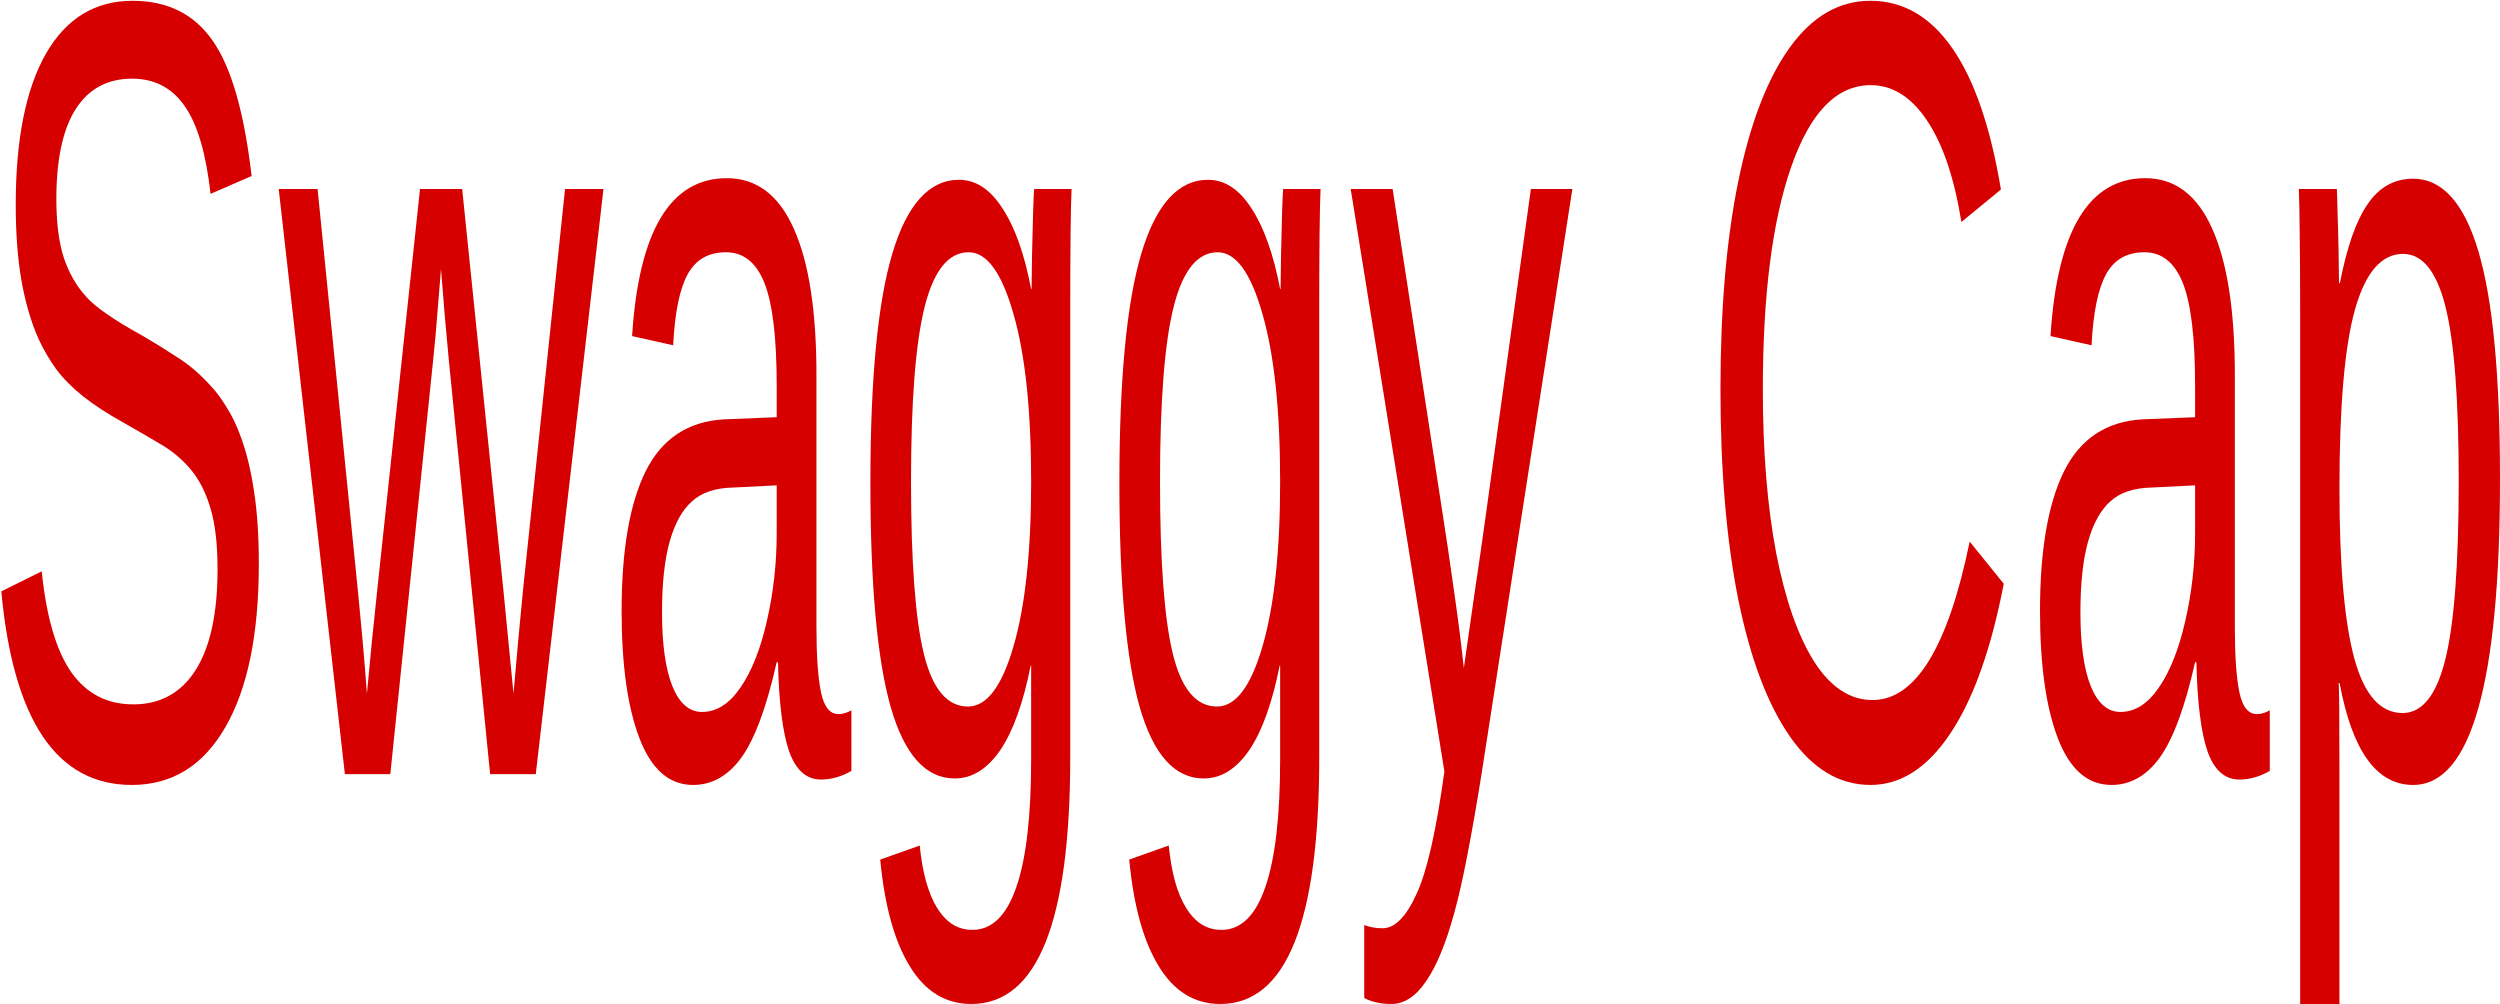
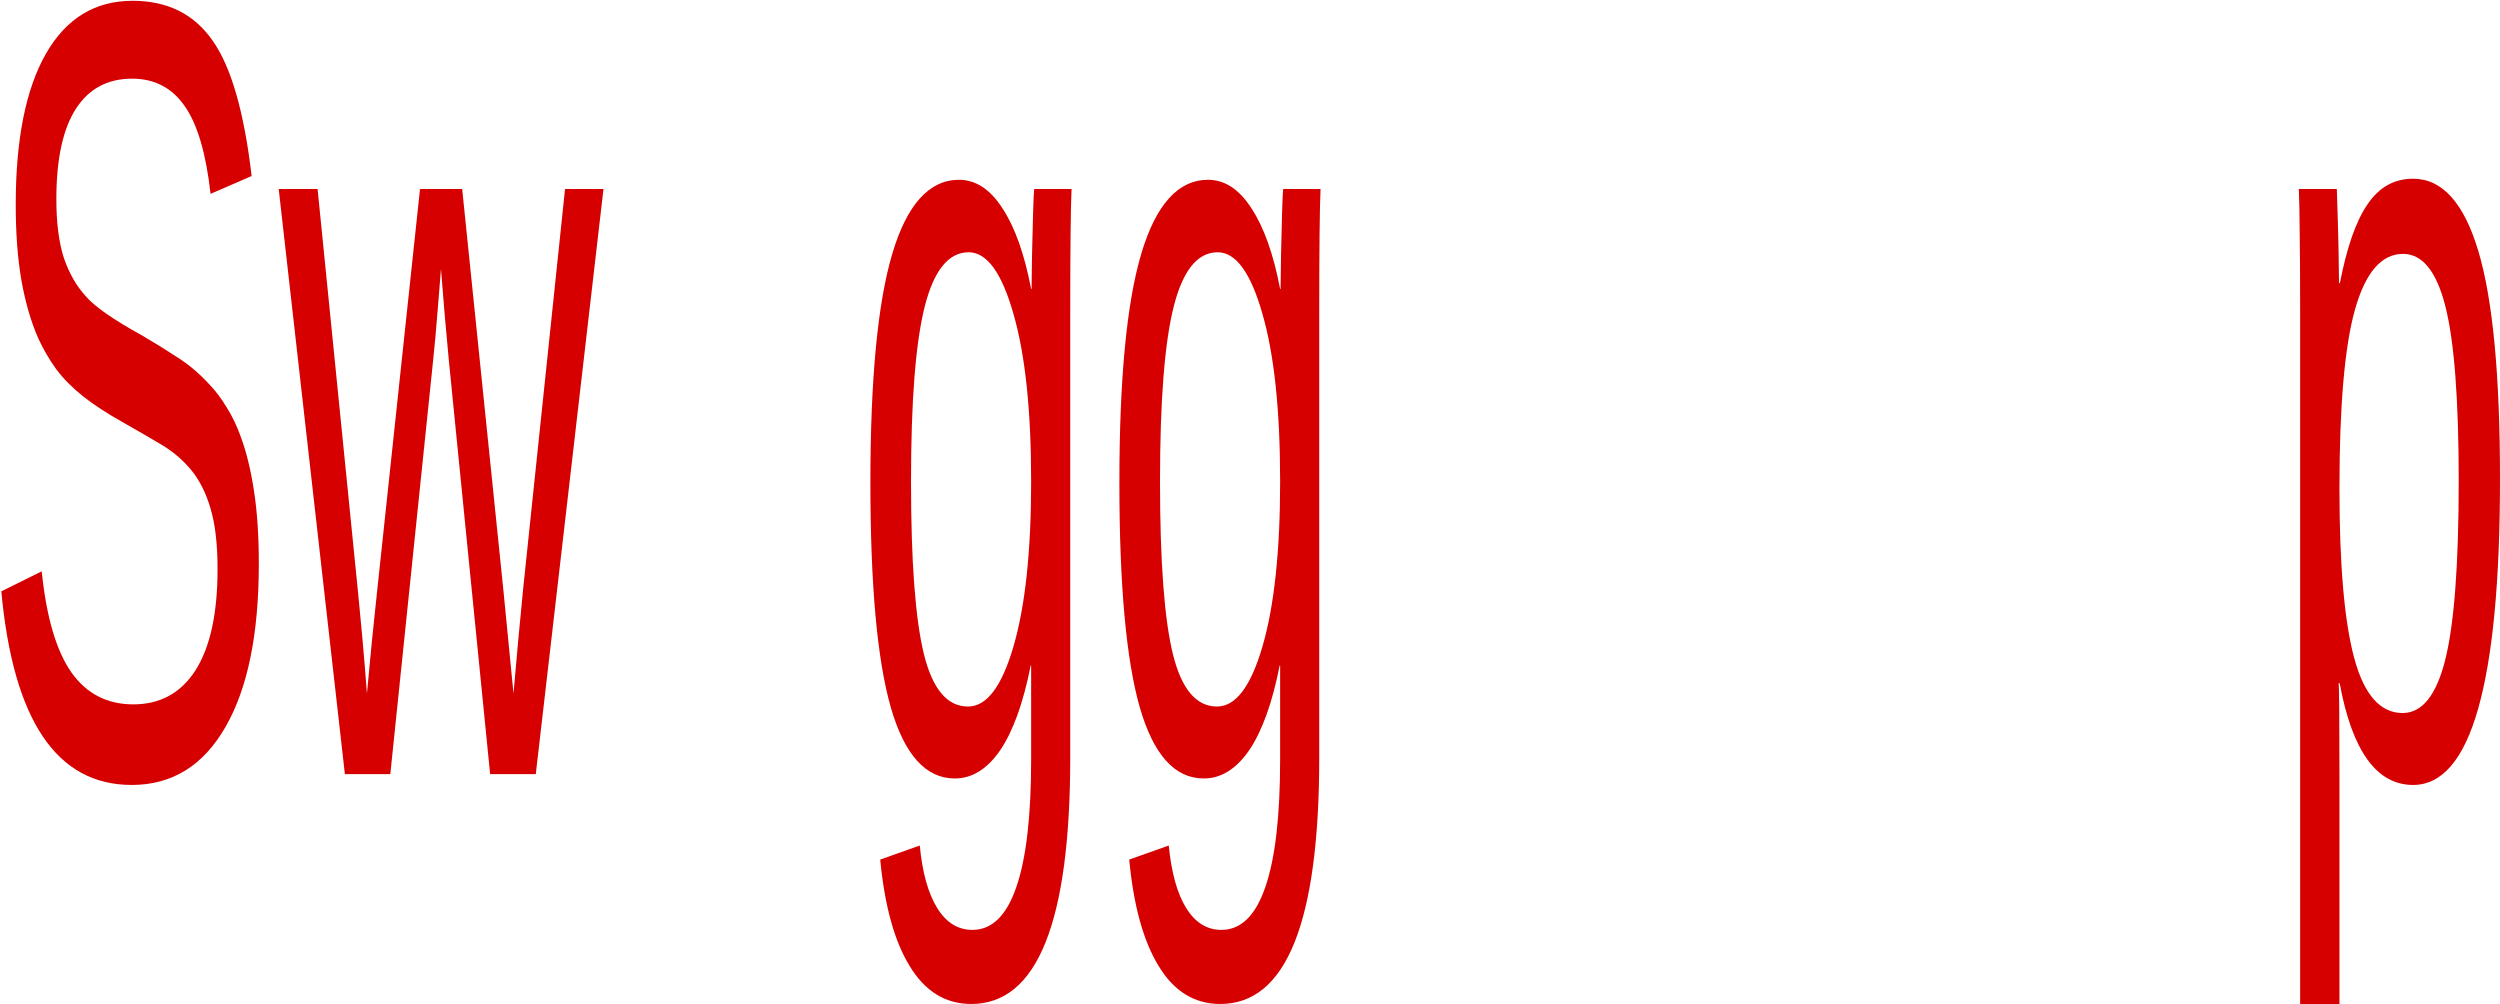
<svg xmlns="http://www.w3.org/2000/svg" width="1006" height="404" viewBox="0 0 1006 404" fill="none">
-   <path d="M1006 192.692C1006 233.749 1003.07 264.579 997.209 285.18C991.408 305.636 982.678 315.864 971.018 315.864C956.369 315.864 946.525 302.227 941.486 274.952H941.047C941.281 275.967 941.398 288.299 941.398 311.947V404H925.578V124.142C925.578 112.1 925.52 102.09 925.402 94.11C925.344 85.986 925.227 79.965 925.051 76.048H940.344C940.402 76.628 940.49 79.457 940.607 84.535C940.783 89.613 940.93 95.126 941.047 101.074C941.164 106.877 941.223 111.157 941.223 113.914H941.574C944.387 99.406 948.107 88.815 952.736 82.141C957.365 75.323 963.459 71.913 971.018 71.913C982.736 71.913 991.496 81.633 997.297 101.074C1003.1 120.515 1006 151.054 1006 192.692ZM989.387 193.562C989.387 160.774 987.6 137.344 984.025 123.271C980.451 109.199 974.768 102.162 966.975 102.162C958.303 102.162 951.857 109.634 947.639 124.577C943.479 139.375 941.398 163.386 941.398 196.609C941.398 227.511 943.391 250.288 947.375 264.941C951.359 279.594 957.834 286.921 966.799 286.921C974.65 286.921 980.363 279.812 983.938 265.594C987.57 251.231 989.387 227.221 989.387 193.562Z" fill="#D60000" />
-   <path d="M849.641 315.864C840.09 315.864 832.912 309.626 828.107 297.149C823.303 284.672 820.9 267.553 820.9 245.791C820.9 221.418 824.123 202.702 830.568 189.645C837.072 176.588 847.531 169.624 861.945 168.754L883.303 167.883V155.044C883.303 135.893 881.662 122.183 878.381 113.914C875.1 105.644 869.943 101.509 862.912 101.509C855.822 101.509 850.666 104.484 847.443 110.432C844.221 116.38 842.287 125.883 841.643 138.94L825.119 135.24C827.814 92.877 840.529 71.696 863.264 71.696C875.217 71.696 884.211 78.514 890.246 92.152C896.281 105.644 899.299 125.23 899.299 150.909V252.319C899.299 263.926 899.914 272.703 901.145 278.651C902.375 284.455 904.719 287.356 908.176 287.356C909.816 287.356 911.545 286.848 913.361 285.833V310.206C911.369 311.367 909.348 312.237 907.297 312.818C905.246 313.398 903.195 313.688 901.145 313.688C895.285 313.688 891.008 309.916 888.312 302.372C885.676 294.683 884.182 282.714 883.83 266.465H883.303C879.26 284.455 874.543 297.222 869.152 304.766C863.82 312.165 857.316 315.864 849.641 315.864ZM883.303 195.303L865.988 196.174C858.605 196.319 852.98 198.205 849.113 201.832C845.246 205.314 842.287 210.682 840.236 217.936C838.186 225.19 837.16 234.692 837.16 246.444C837.16 259.211 838.537 269.076 841.291 276.04C844.104 283.004 848.088 286.486 853.244 286.486C859.104 286.486 864.26 283.221 868.713 276.693C873.225 270.164 876.77 261.242 879.348 249.926C881.984 238.464 883.303 226.713 883.303 214.671V195.303Z" fill="#D60000" />
-   <path d="M753.488 281.698C770.832 281.698 783.869 260.444 792.6 217.936L806.311 234.91C801.213 261.314 794.035 281.408 784.777 295.19C775.578 308.973 764.885 315.864 752.697 315.864C740.158 315.864 729.377 309.408 720.354 296.496C711.33 283.584 704.387 265.231 699.523 241.438C694.719 217.5 692.316 189.282 692.316 156.785C692.316 124.142 694.719 96.141 699.523 72.784C704.328 49.426 711.242 31.509 720.266 19.032C729.289 6.555 740.07 0.316 752.609 0.316C765.793 0.316 776.809 6.7 785.656 19.467C794.504 32.234 801.008 51.167 805.168 76.266L789.26 89.323C786.389 71.478 781.76 57.84 775.373 48.41C769.045 38.98 761.516 34.265 752.785 34.265C739.074 34.265 728.41 45.218 720.793 67.126C713.176 88.887 709.367 118.774 709.367 156.785C709.367 181.738 711.154 203.645 714.729 222.506C718.361 241.221 723.459 255.801 730.021 266.247C736.643 276.548 744.465 281.698 753.488 281.698Z" fill="#D60000" />
-   <path d="M559.865 404C555.646 404 552.014 403.202 548.967 401.606V372.228C551.193 373.098 553.654 373.533 556.35 373.533C561.271 373.533 565.812 368.963 569.973 359.823C574.191 350.828 577.941 334.362 581.223 310.424L543.518 76.048H560.393L580.432 206.184C581.896 215.469 583.449 225.987 585.09 237.739C586.789 249.49 588.107 259.864 589.045 268.858C590.51 258.558 591.975 248.33 593.439 238.174C594.963 228.019 596.428 217.863 597.834 207.707L616.027 76.048H632.727L596.164 311.512C594.172 323.989 592.268 334.87 590.451 344.155C588.635 353.585 586.877 361.347 585.178 367.44C581.779 379.772 578 388.912 573.84 394.86C569.738 400.953 565.08 404 559.865 404Z" fill="#D60000" />
+   <path d="M1006 192.692C1006 233.749 1003.07 264.579 997.209 285.18C991.408 305.636 982.678 315.864 971.018 315.864C956.369 315.864 946.525 302.227 941.486 274.952H941.047C941.281 275.967 941.398 288.299 941.398 311.947V404H925.578V124.142C925.578 112.1 925.52 102.09 925.402 94.11C925.344 85.986 925.227 79.965 925.051 76.048H940.344C940.783 89.613 940.93 95.126 941.047 101.074C941.164 106.877 941.223 111.157 941.223 113.914H941.574C944.387 99.406 948.107 88.815 952.736 82.141C957.365 75.323 963.459 71.913 971.018 71.913C982.736 71.913 991.496 81.633 997.297 101.074C1003.1 120.515 1006 151.054 1006 192.692ZM989.387 193.562C989.387 160.774 987.6 137.344 984.025 123.271C980.451 109.199 974.768 102.162 966.975 102.162C958.303 102.162 951.857 109.634 947.639 124.577C943.479 139.375 941.398 163.386 941.398 196.609C941.398 227.511 943.391 250.288 947.375 264.941C951.359 279.594 957.834 286.921 966.799 286.921C974.65 286.921 980.363 279.812 983.938 265.594C987.57 251.231 989.387 227.221 989.387 193.562Z" fill="#D60000" />
  <path d="M491.047 404C480.676 404 472.414 398.922 466.262 388.767C460.109 378.756 456.154 364.466 454.396 345.896L470.305 340.238C471.359 351.119 473.674 359.461 477.248 365.264C480.881 371.212 485.627 374.186 491.486 374.186C499.338 374.186 505.227 368.456 509.152 356.994C513.137 345.533 515.129 328.414 515.129 305.636V267.77H514.953C511.965 282.859 507.863 294.247 502.648 301.937C497.434 309.481 491.34 313.253 484.367 313.253C472.707 313.253 464.123 303.678 458.615 284.527C453.166 265.377 450.441 235.273 450.441 194.215C450.441 152.577 453.371 121.893 459.23 102.162C465.148 82.286 474.113 72.348 486.125 72.348C492.863 72.348 498.693 76.193 503.615 83.882C508.596 91.426 512.434 102.235 515.129 116.307H515.305C515.305 113.406 515.363 108.908 515.48 102.815C515.598 96.577 515.744 90.701 515.92 85.188C516.096 79.675 516.242 76.628 516.359 76.048H531.389C531.037 83.882 530.861 100.131 530.861 124.795V304.766C530.861 337.844 527.551 362.652 520.93 379.191C514.309 395.73 504.348 404 491.047 404ZM515.129 193.78C515.129 165.199 512.756 142.712 508.01 126.318C503.322 109.779 497.316 101.509 489.992 101.509C481.906 101.509 476.018 108.763 472.326 123.271C468.635 137.779 466.789 161.282 466.789 193.78C466.789 225.988 468.518 249.128 471.975 263.2C475.432 277.273 481.35 284.309 489.729 284.309C497.229 284.309 503.322 276.258 508.01 260.154C512.756 243.905 515.129 221.78 515.129 193.78Z" fill="#D60000" />
  <path d="M390.852 404C380.48 404 372.219 398.922 366.066 388.767C359.914 378.756 355.959 364.466 354.201 345.896L370.109 340.238C371.164 351.119 373.479 359.461 377.053 365.264C380.686 371.212 385.432 374.186 391.291 374.186C399.143 374.186 405.031 368.456 408.957 356.994C412.941 345.533 414.934 328.414 414.934 305.636V267.77H414.758C411.77 282.859 407.668 294.247 402.453 301.937C397.238 309.481 391.145 313.253 384.172 313.253C372.512 313.253 363.928 303.678 358.42 284.527C352.971 265.377 350.246 235.273 350.246 194.215C350.246 152.577 353.176 121.893 359.035 102.162C364.953 82.286 373.918 72.348 385.93 72.348C392.668 72.348 398.498 76.193 403.42 83.882C408.4 91.426 412.238 102.235 414.934 116.307H415.109C415.109 113.406 415.168 108.908 415.285 102.815C415.402 96.577 415.549 90.701 415.725 85.188C415.9 79.675 416.047 76.628 416.164 76.048H431.193C430.842 83.882 430.666 100.131 430.666 124.795V304.766C430.666 337.844 427.355 362.652 420.734 379.191C414.113 395.73 404.152 404 390.852 404ZM414.934 193.78C414.934 165.199 412.561 142.712 407.814 126.318C403.127 109.779 397.121 101.509 389.797 101.509C381.711 101.509 375.822 108.763 372.131 123.271C368.439 137.779 366.594 161.282 366.594 193.78C366.594 225.988 368.322 249.128 371.779 263.2C375.236 277.273 381.154 284.309 389.533 284.309C397.033 284.309 403.127 276.258 407.814 260.154C412.561 243.905 414.934 221.78 414.934 193.78Z" fill="#D60000" />
-   <path d="M278.879 315.864C269.328 315.864 262.15 309.626 257.346 297.149C252.541 284.672 250.139 267.553 250.139 245.791C250.139 221.418 253.361 202.702 259.807 189.645C266.311 176.588 276.77 169.624 291.184 168.754L312.541 167.883V155.044C312.541 135.893 310.9 122.183 307.619 113.914C304.338 105.644 299.182 101.509 292.15 101.509C285.061 101.509 279.904 104.484 276.682 110.432C273.459 116.38 271.525 125.883 270.881 138.94L254.357 135.24C257.053 92.877 269.768 71.696 292.502 71.696C304.455 71.696 313.449 78.514 319.484 92.152C325.52 105.644 328.537 125.23 328.537 150.909V252.319C328.537 263.926 329.152 272.703 330.383 278.651C331.613 284.455 333.957 287.356 337.414 287.356C339.055 287.356 340.783 286.848 342.6 285.833V310.206C340.607 311.367 338.586 312.237 336.535 312.818C334.484 313.398 332.434 313.688 330.383 313.688C324.523 313.688 320.246 309.916 317.551 302.372C314.914 294.683 313.42 282.714 313.068 266.465H312.541C308.498 284.455 303.781 297.222 298.391 304.766C293.059 312.165 286.555 315.864 278.879 315.864ZM312.541 195.303L295.227 196.174C287.844 196.319 282.219 198.205 278.352 201.832C274.484 205.314 271.525 210.682 269.475 217.936C267.424 225.19 266.398 234.692 266.398 246.444C266.398 259.211 267.775 269.076 270.529 276.04C273.342 283.004 277.326 286.486 282.482 286.486C288.342 286.486 293.498 283.221 297.951 276.693C302.463 270.164 306.008 261.242 308.586 249.926C311.223 238.464 312.541 226.713 312.541 214.671V195.303Z" fill="#D60000" />
  <path d="M174.289 145.033L157.062 311.512H138.781L112.15 76.048H127.795L144.143 239.045C144.611 243.687 145.168 249.563 145.812 256.672C146.457 263.781 147.072 271.252 147.658 279.087C148.303 272.268 148.947 265.449 149.592 258.63C150.295 251.812 150.998 245.065 151.701 238.392L169.016 76.048H185.979L202.59 237.739C203.293 244.558 203.967 251.449 204.611 258.413C205.314 265.377 205.988 272.268 206.633 279.087C207.277 272.123 207.922 264.869 208.566 257.325C209.27 249.635 209.914 242.889 210.5 237.086L227.375 76.048H242.844L215.598 311.512H197.229L180.617 145.033C180.031 138.94 179.475 132.846 178.947 126.753C178.479 120.515 177.98 114.349 177.453 108.255C177.219 111.447 176.779 116.888 176.135 124.577C175.549 132.121 174.934 138.94 174.289 145.033Z" fill="#D60000" />
  <path d="M104.152 226.858C104.152 255.148 99.67 277.055 90.705 292.579C81.799 308.102 69.231 315.864 53 315.864C22.824 315.864 5.334 289.895 0.529 237.957L16.789 229.905C18.664 248.33 22.648 261.895 28.742 270.599C34.836 279.159 43.127 283.439 53.615 283.439C64.455 283.439 72.805 278.869 78.664 269.729C84.582 260.444 87.541 246.879 87.541 229.034C87.541 219.024 86.603 210.899 84.728 204.661C82.912 198.422 80.334 193.272 76.994 189.21C73.654 185.148 69.67 181.738 65.041 178.982C60.412 176.225 55.285 173.251 49.66 170.059C43.156 166.432 37.707 162.878 33.312 159.396C28.977 155.914 25.402 152.287 22.59 148.515C19.777 144.598 17.375 140.463 15.383 136.111C12.453 129.437 10.197 121.675 8.615 112.826C7.092 103.976 6.33 93.82 6.33 82.359C6.33 56.099 10.373 35.861 18.459 21.643C26.604 7.425 38.234 0.316 53.352 0.316C67.414 0.316 78.166 5.684 85.607 16.42C93.049 27.011 98.264 45.146 101.252 70.825L84.728 78.007C82.912 61.758 79.455 50.006 74.357 42.752C69.26 35.353 62.199 31.654 53.176 31.654C43.273 31.654 35.715 35.716 30.5 43.84C25.285 51.965 22.678 64.079 22.678 80.183C22.678 89.613 23.674 97.447 25.666 103.686C27.717 109.779 30.646 114.929 34.455 119.136C38.029 123.344 45.617 128.639 57.219 135.023C61.965 137.779 66.652 140.681 71.281 143.727C75.91 146.629 80.275 150.329 84.377 154.826C86.779 157.292 89.064 160.339 91.232 163.966C93.459 167.448 95.393 171.51 97.033 176.153C99.26 182.246 100.988 189.427 102.219 197.697C103.508 205.967 104.152 215.687 104.152 226.858Z" fill="#D60000" />
</svg>